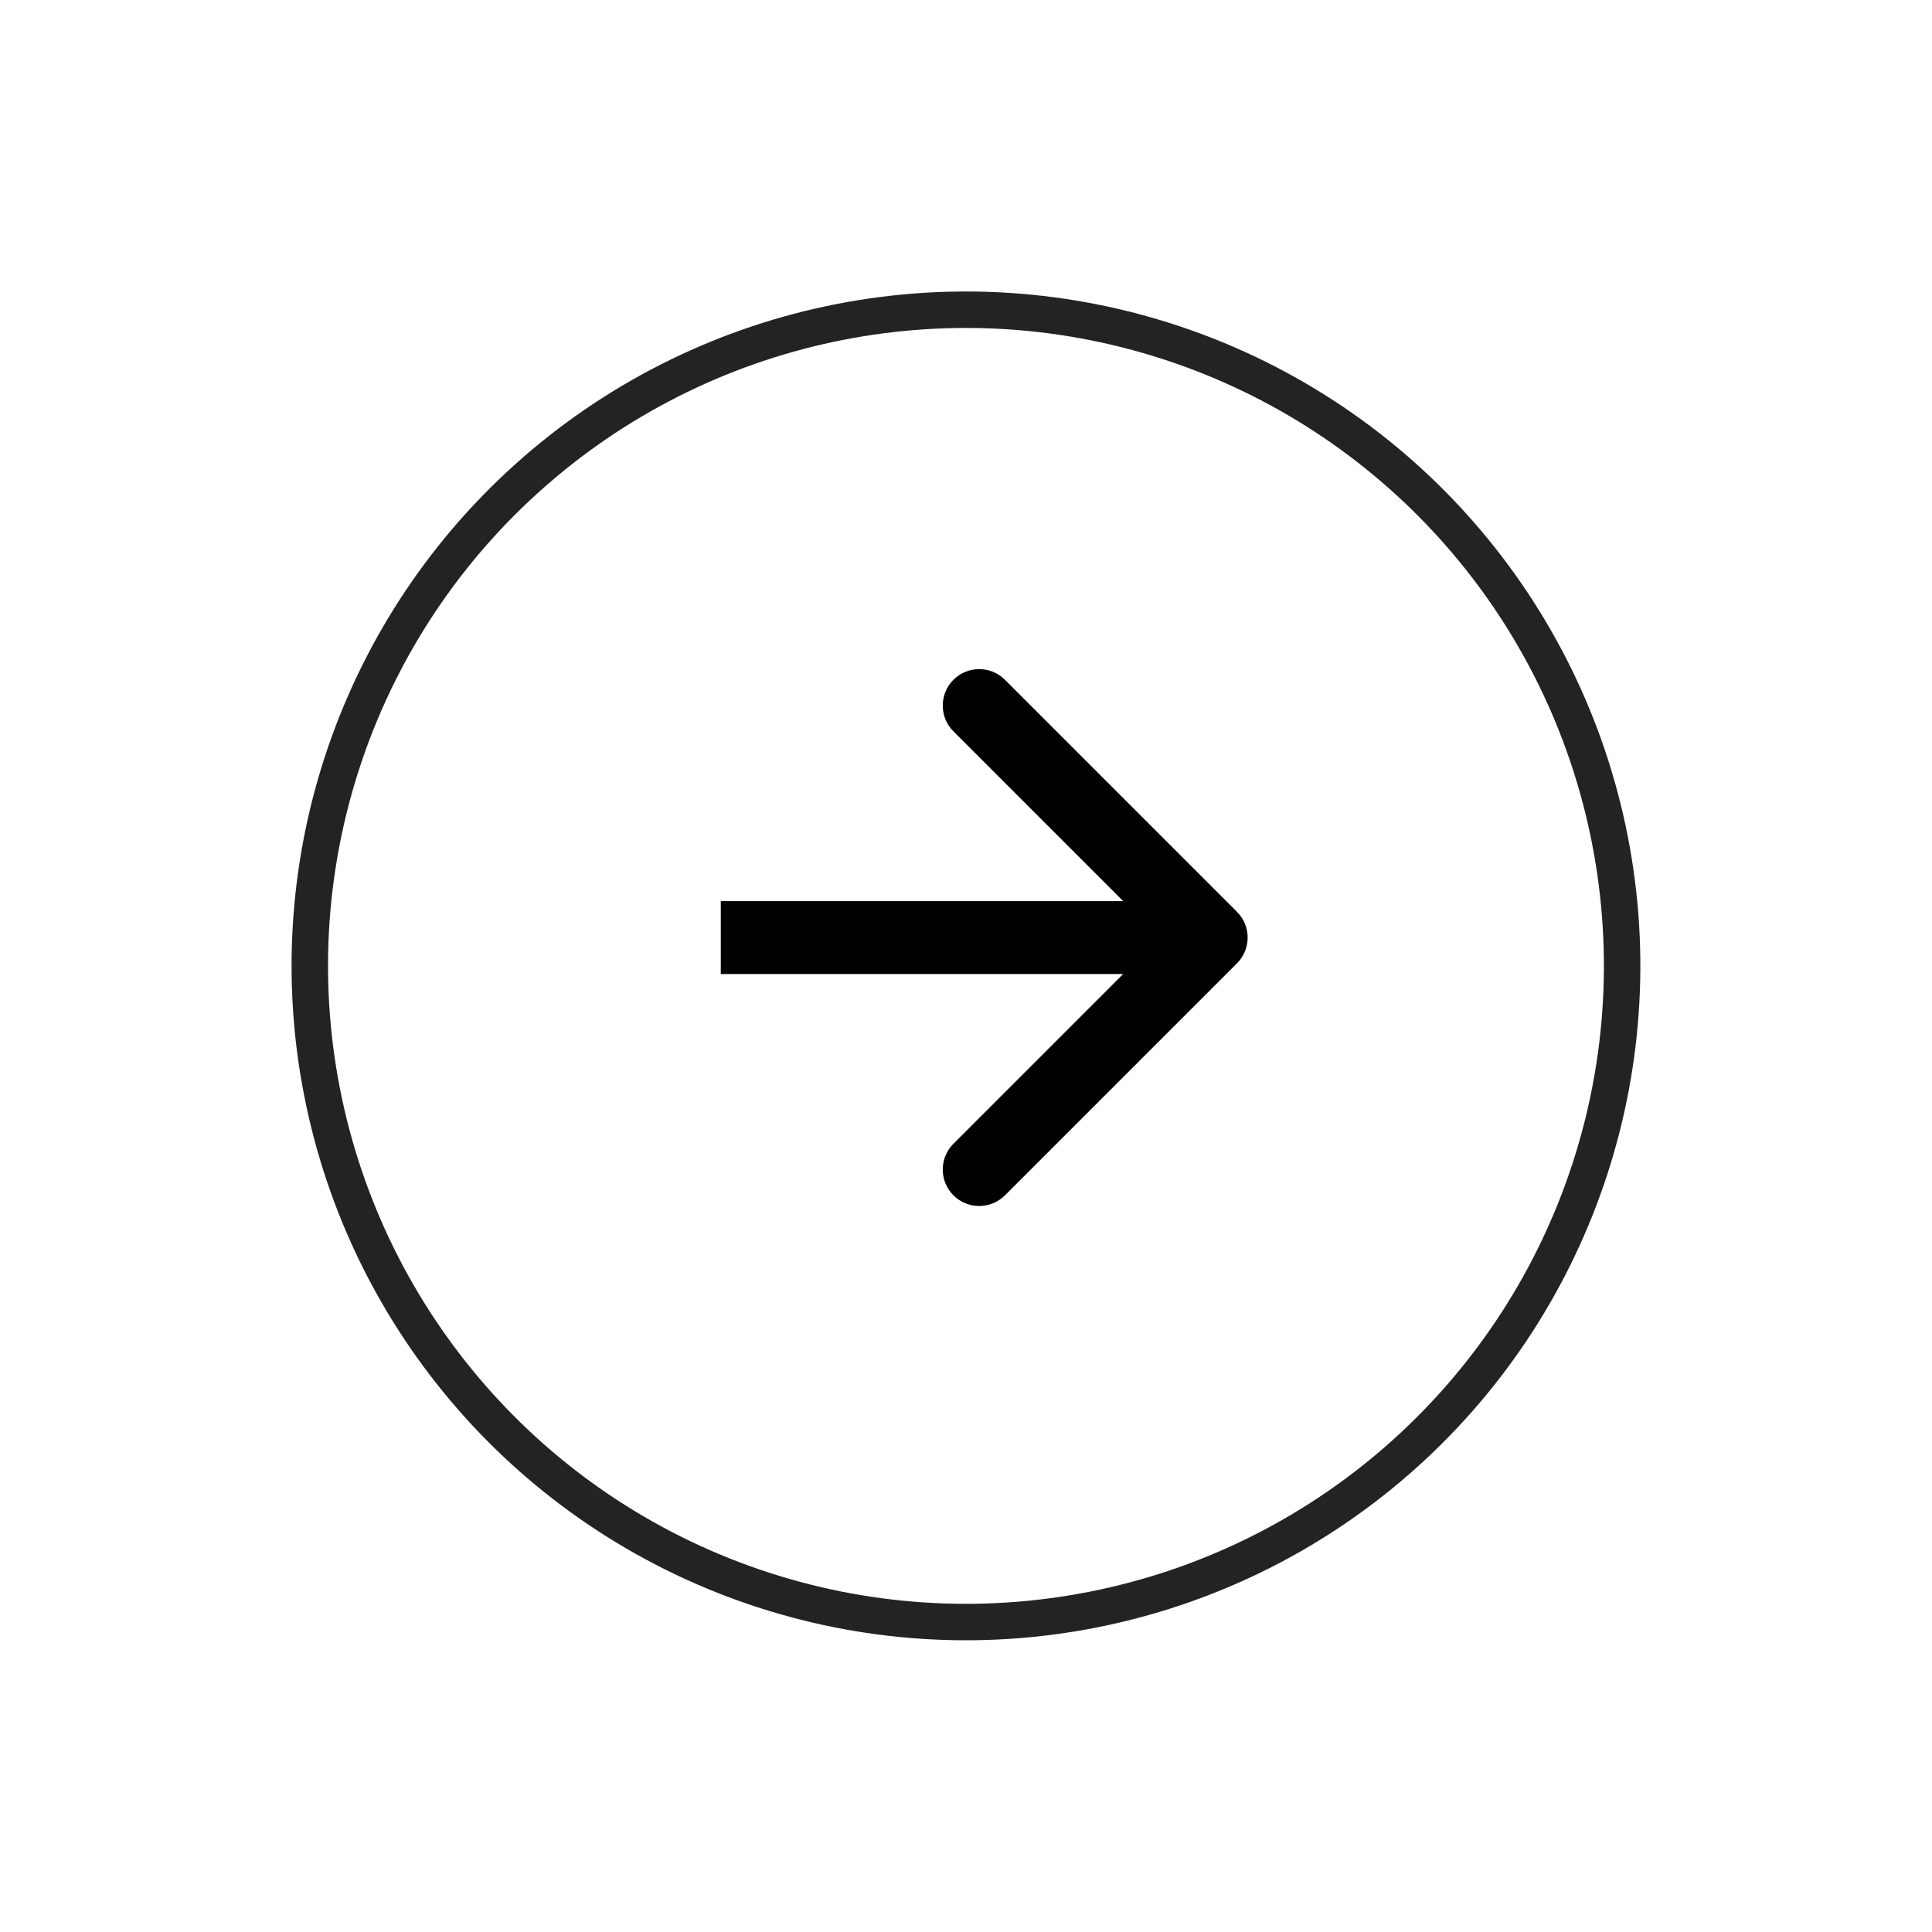
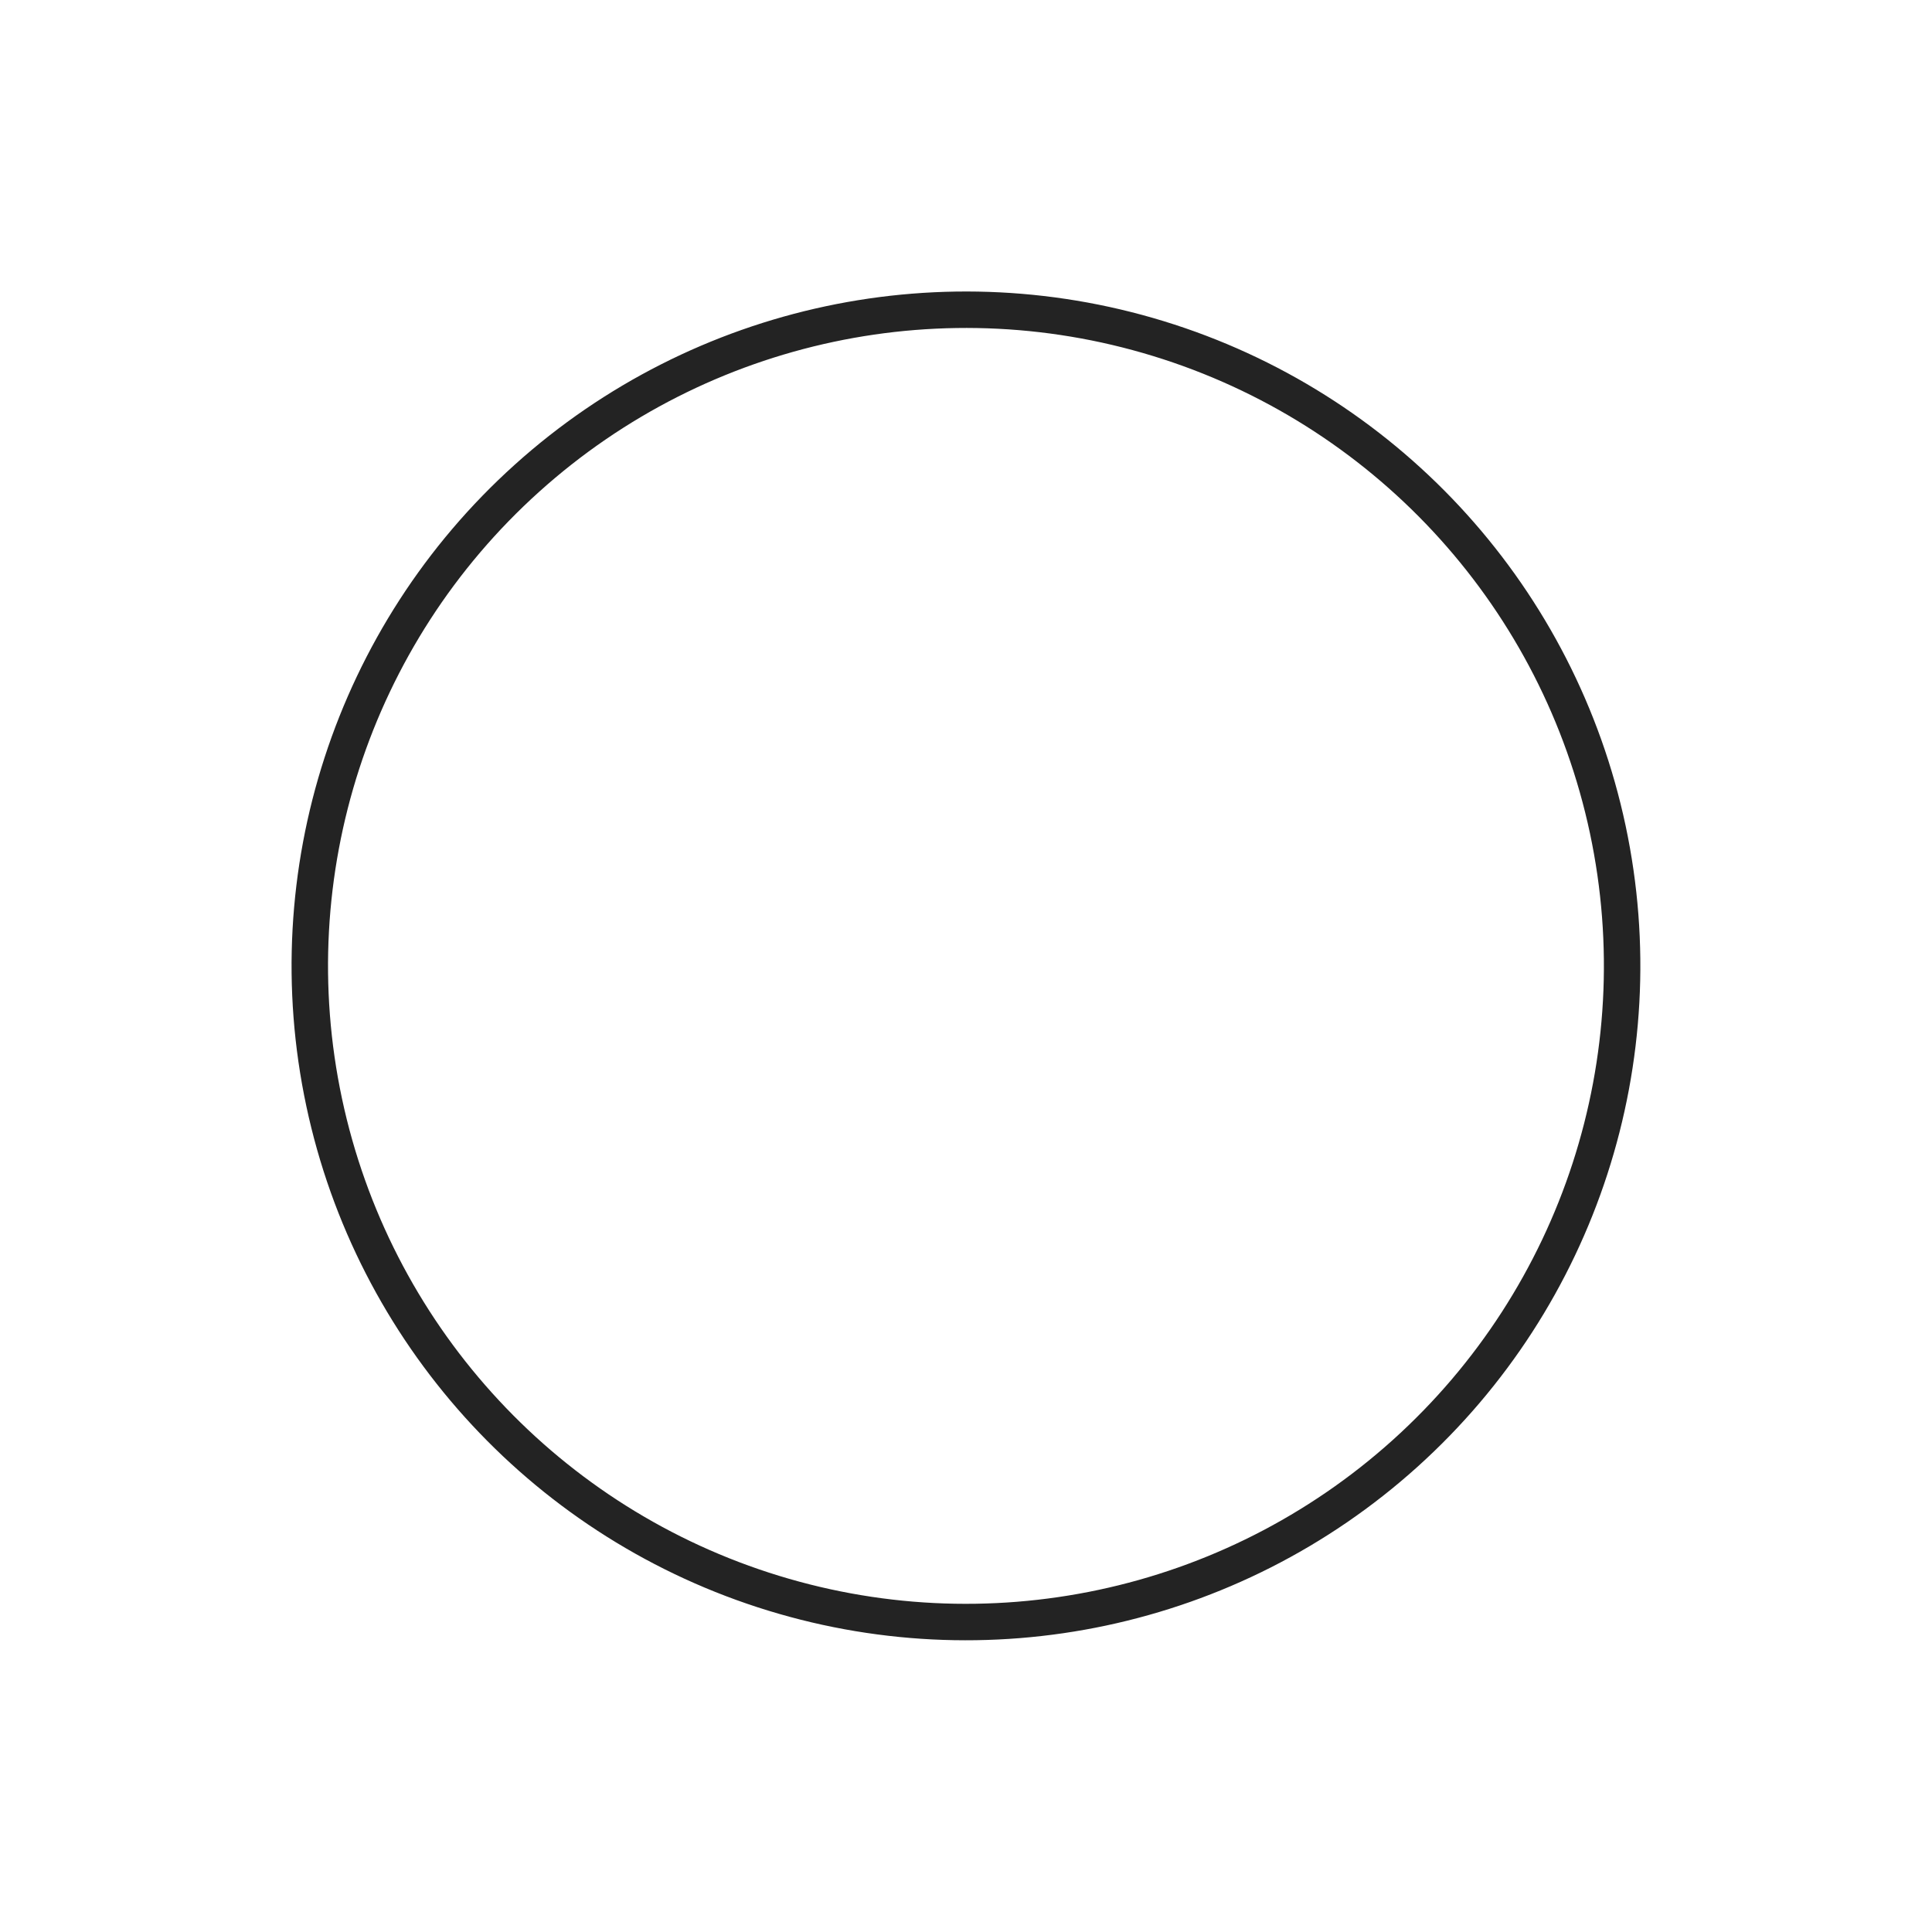
<svg xmlns="http://www.w3.org/2000/svg" width="53" height="53" viewBox="0 0 53 53" fill="none">
  <circle cx="26.499" cy="26.497" r="18" transform="rotate(48 26.499 26.497)" stroke="#232323" />
-   <path d="M33.933 26.427C34.324 26.036 34.324 25.403 33.933 25.013L27.569 18.649C27.179 18.258 26.546 18.258 26.155 18.649C25.765 19.039 25.765 19.672 26.155 20.063L31.812 25.72L26.155 31.377C25.765 31.767 25.765 32.4 26.155 32.791C26.546 33.181 27.179 33.181 27.569 32.791L33.933 26.427ZM19.773 26.72H33.226V24.72H19.773V26.72Z" fill="black" />
</svg>